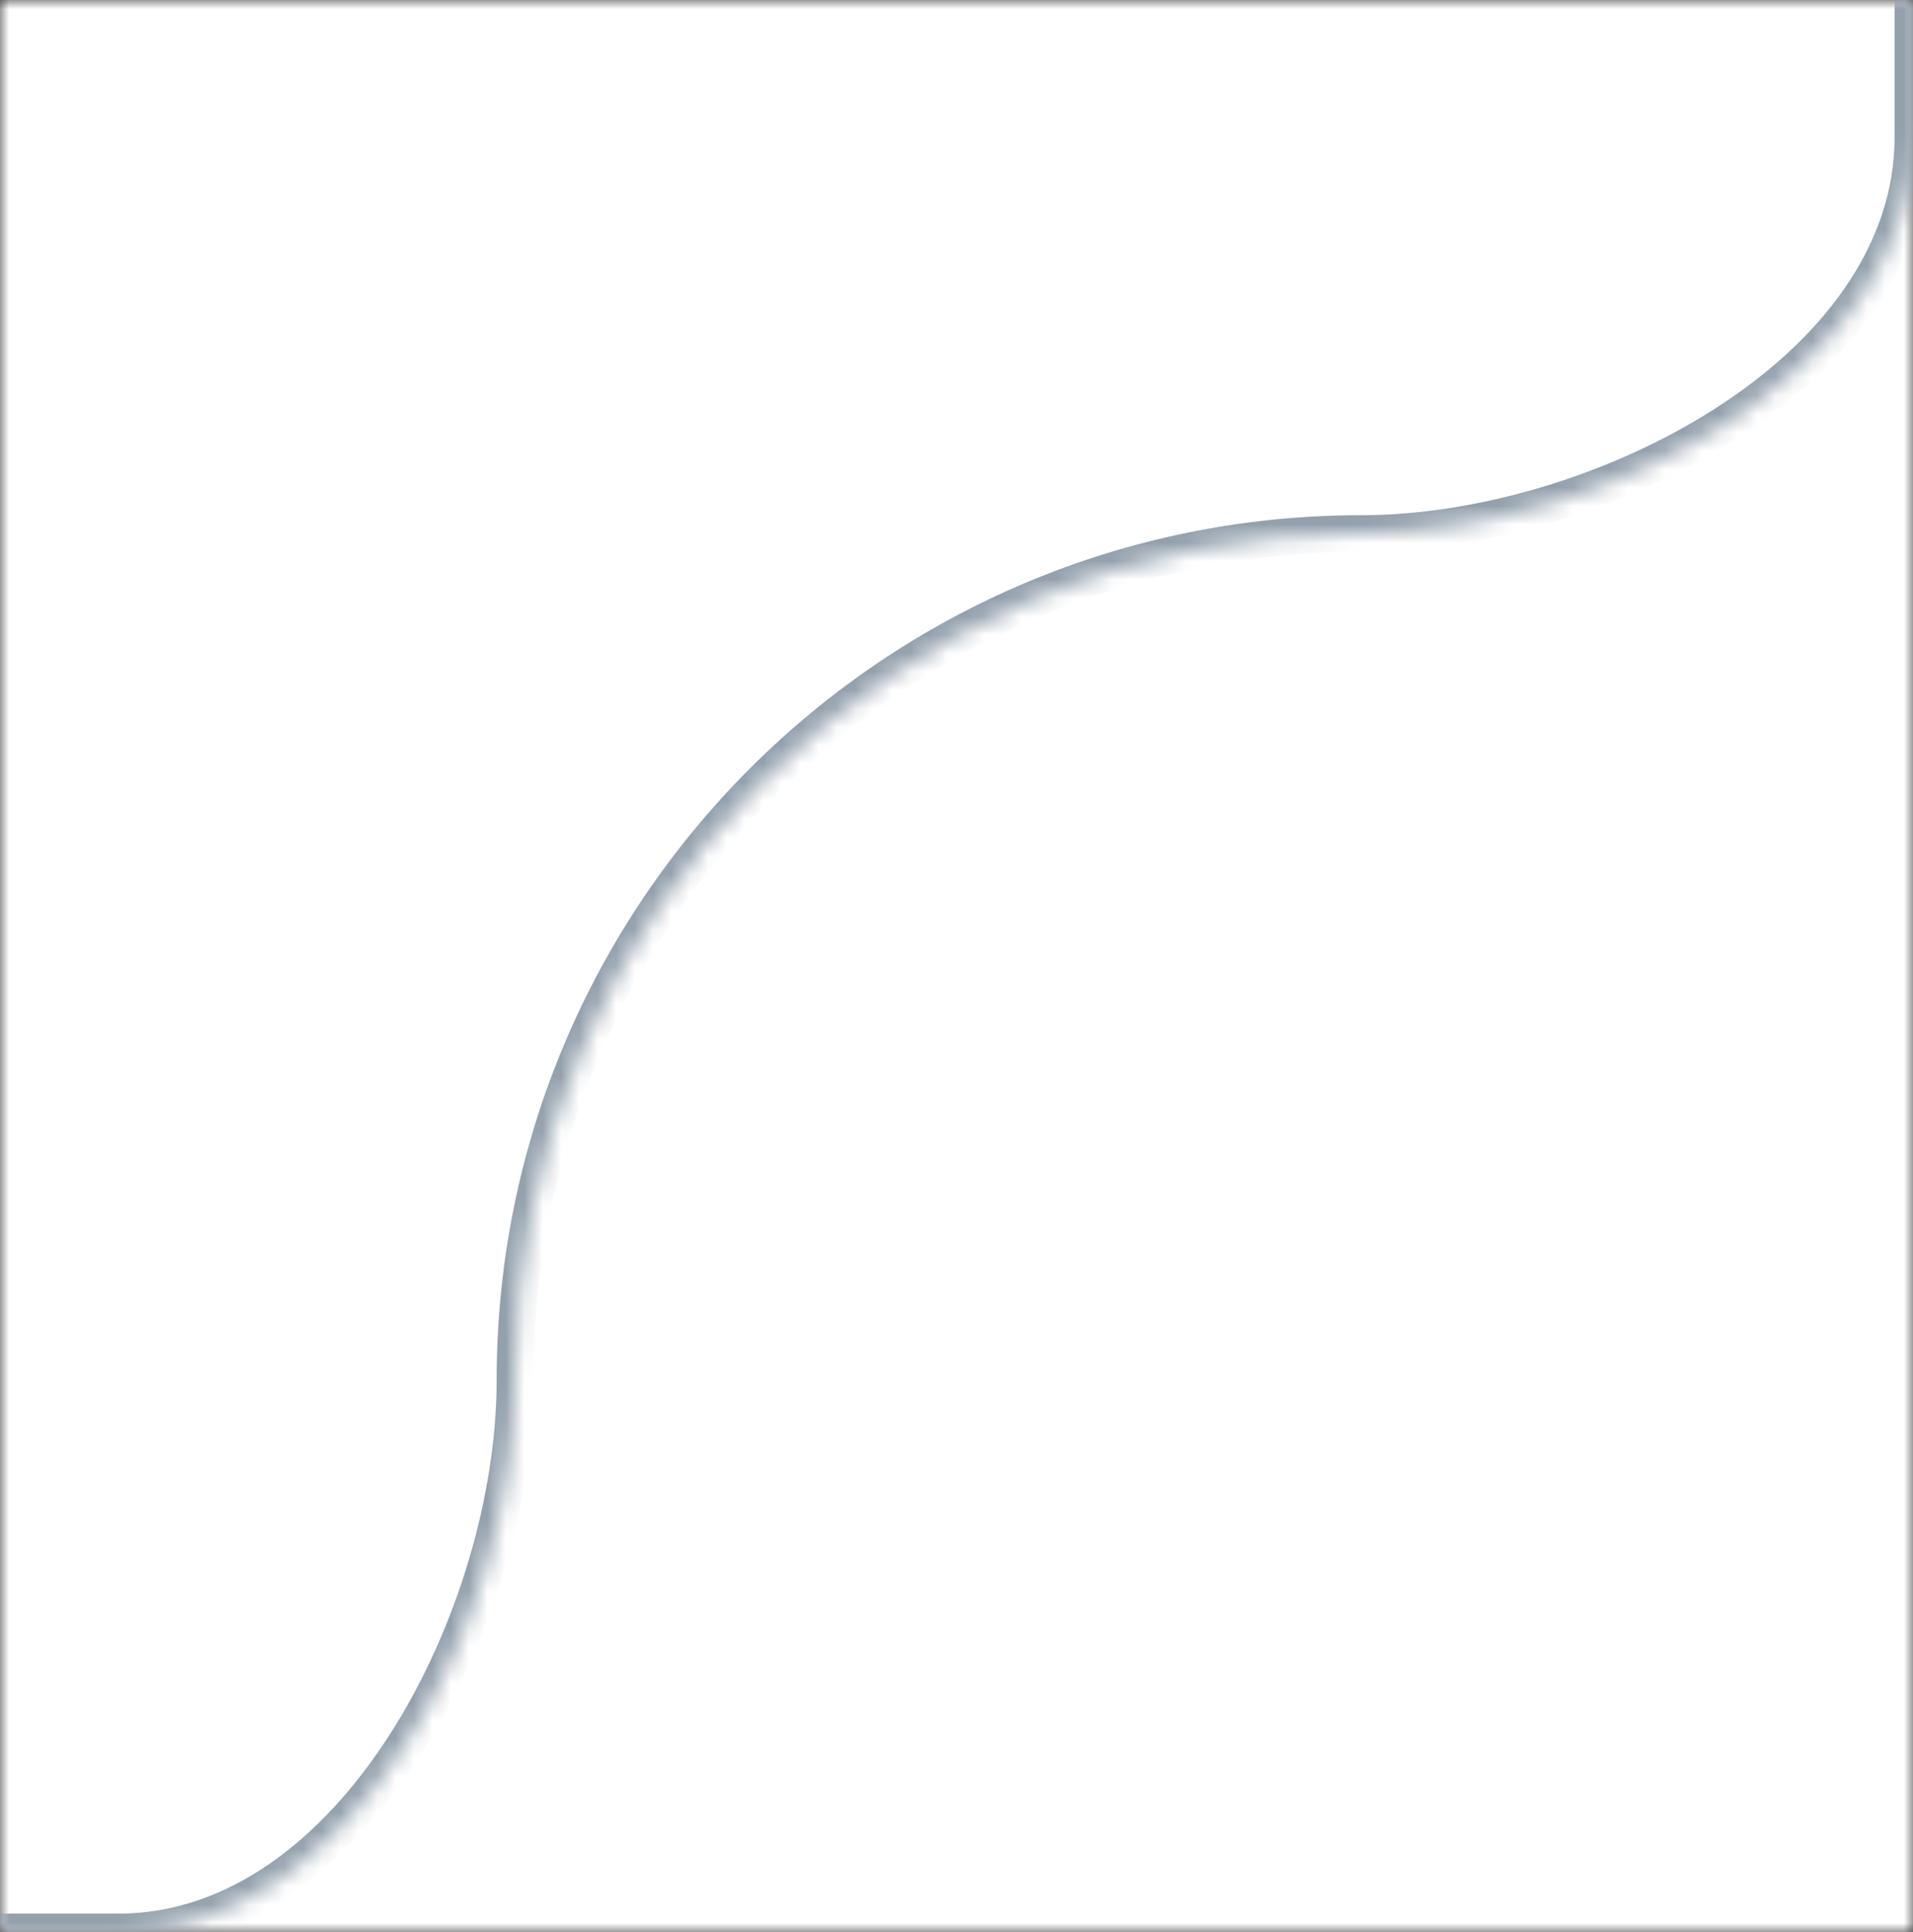
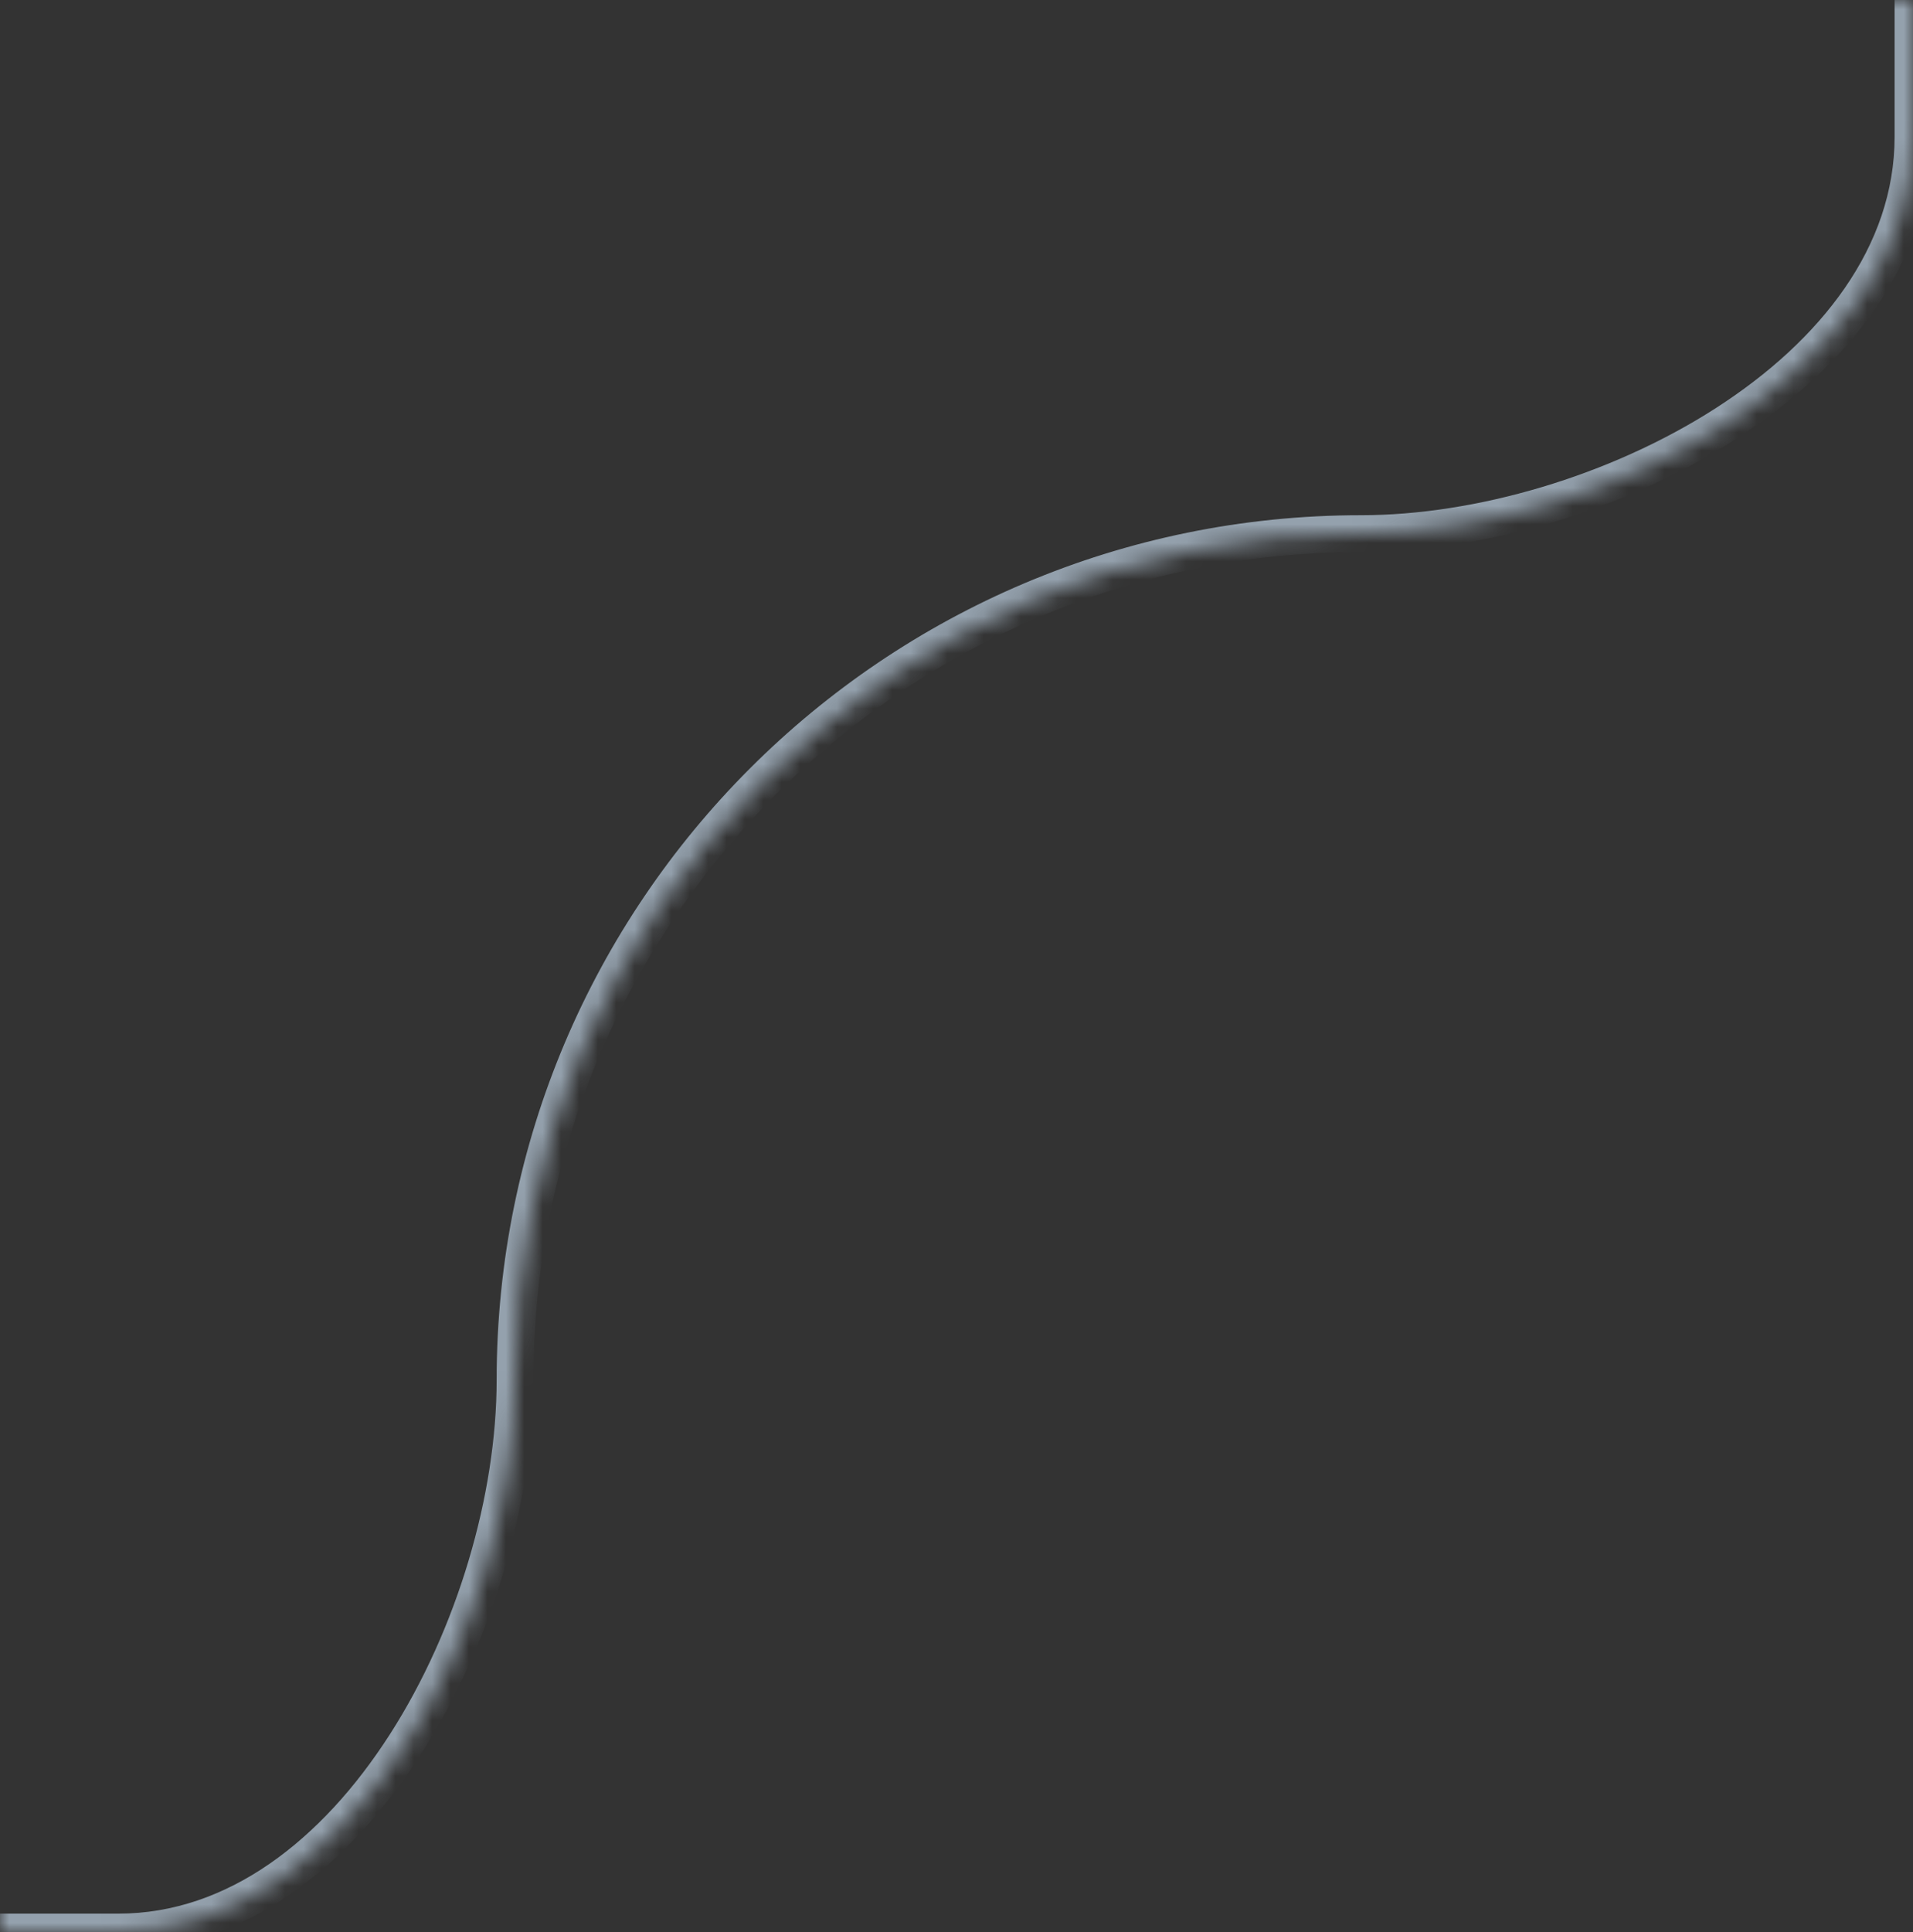
<svg xmlns="http://www.w3.org/2000/svg" width="104" height="105" viewBox="0 0 104 105">
  <rect x="0" y="0" width="104" height="105" fill="#333333" stroke="none" />
  <defs>
    <mask id="mask" x="0" y="0" width="100%" height="100%">
      <rect id="alpha" x="0" y="0" width="100%" height="100%" fill="#FFFFFF" />
-       <path fill-rule="evenodd" clip-rule="evenodd" d="M104 -40C104 -59.33 88.33 -75 69 -75H-277C-296.33 -75 -312 -59.33 -312 -40V70C-312 89.33 -296.33 105 -277 105H6.443C19.264 105 28 87.821 28 75C28 49.595 48.595 29 74 29C86.821 29 104 20.264 104 7.443V-40Z" />
    </mask>
  </defs>
-   <rect x="0" y="0" width="100%" height="100%" fill="white" mask="url(#mask)" />
  <mask id="path-2-inside-1_0_1" fill="white">
    <path fill-rule="evenodd" clip-rule="evenodd" d="M104 -40C104 -59.33 88.33 -75 69 -75H-277C-296.33 -75 -312 -59.33 -312 -40V70C-312 89.33 -296.33 105 -277 105H6.443C19.264 105 28 87.821 28 75C28 49.595 48.595 29 74 29C86.821 29 104 20.264 104 7.443V-40Z" />
  </mask>
  <path d="M-277 -74H69V-76H-277V-74ZM-311 70V-40H-313V70H-311ZM6.443 104H-277V106H6.443V104ZM29 75C29 50.147 49.147 30 74 30V28C48.043 28 27 49.043 27 75H29ZM103 -40V7.443H105V-40H103ZM6.443 106C13.338 106 18.994 101.386 22.871 95.348C26.757 89.295 29 81.609 29 75H27C27 81.212 24.875 88.526 21.188 94.268C17.492 100.024 12.37 104 6.443 104V106ZM-313 70C-313 89.882 -296.882 106 -277 106V104C-295.778 104 -311 88.778 -311 70H-313ZM74 30C80.609 30 88.295 27.757 94.348 23.871C100.386 19.994 105 14.338 105 7.443H103C103 13.37 99.025 18.492 93.268 22.188C87.526 25.875 80.212 28 74 28V30ZM69 -74C87.778 -74 103 -58.778 103 -40H105C105 -59.882 88.882 -76 69 -76V-74ZM-277 -76C-296.882 -76 -313 -59.882 -313 -40H-311C-311 -58.778 -295.778 -74 -277 -74V-76Z" fill="#94A1AD" mask="url(#path-2-inside-1_0_1)" />
</svg>